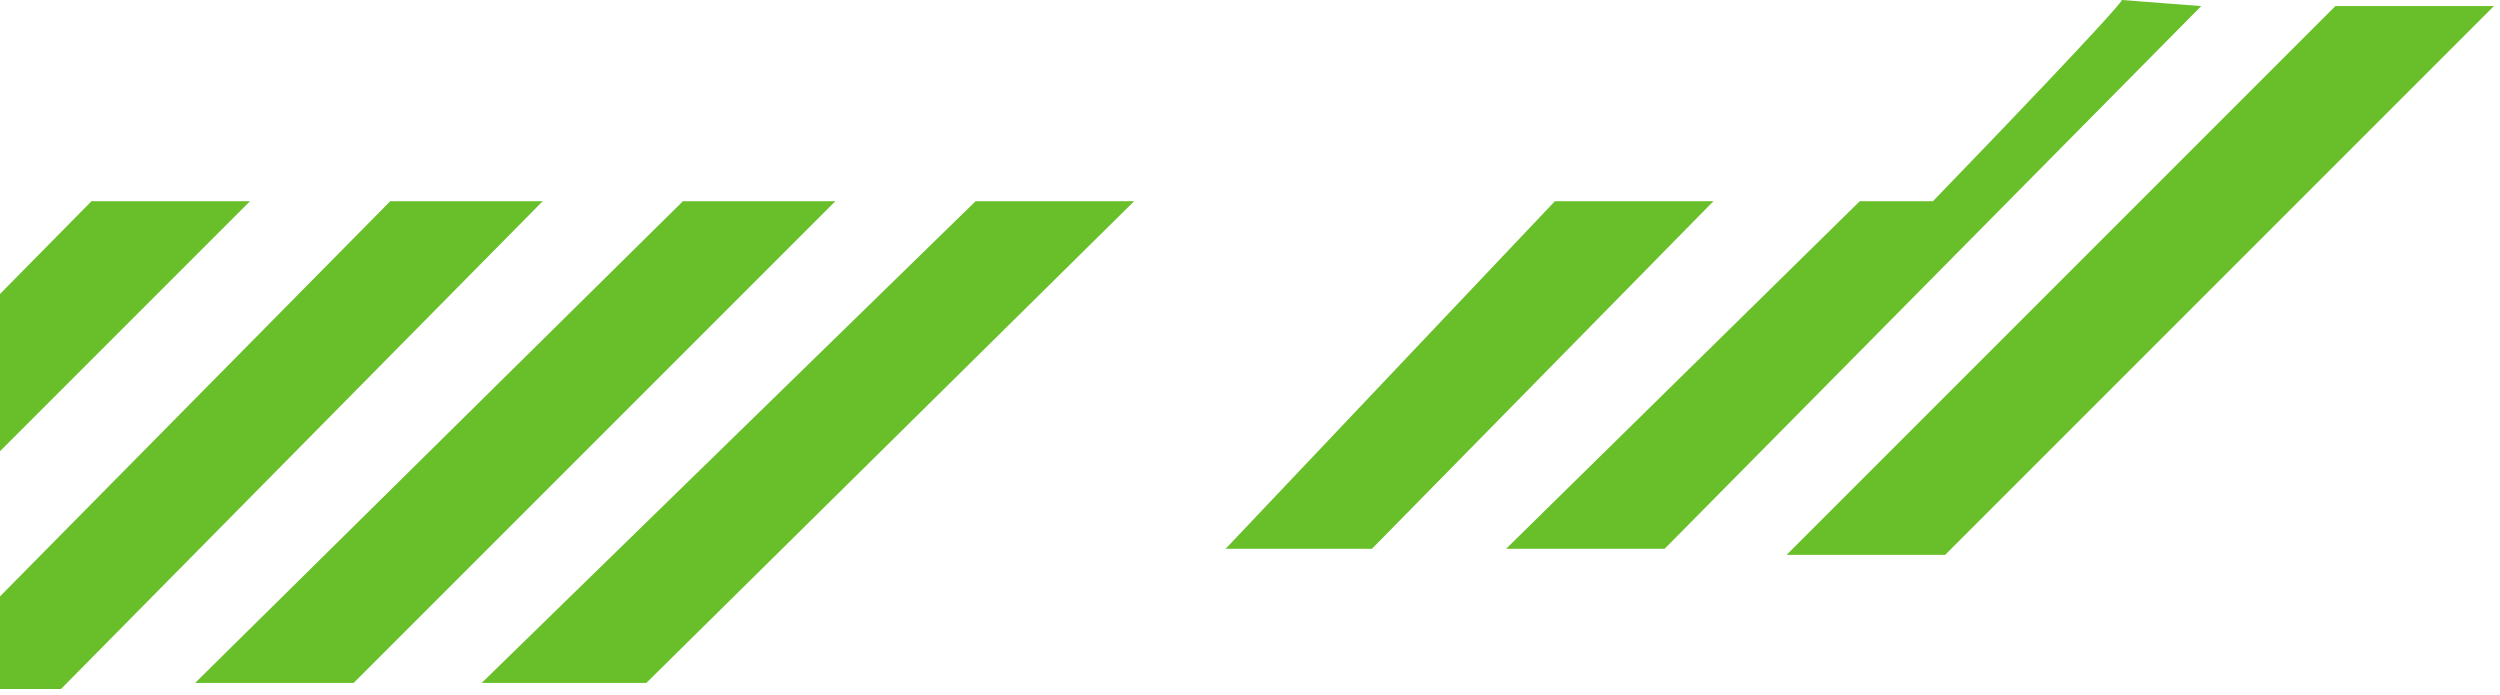
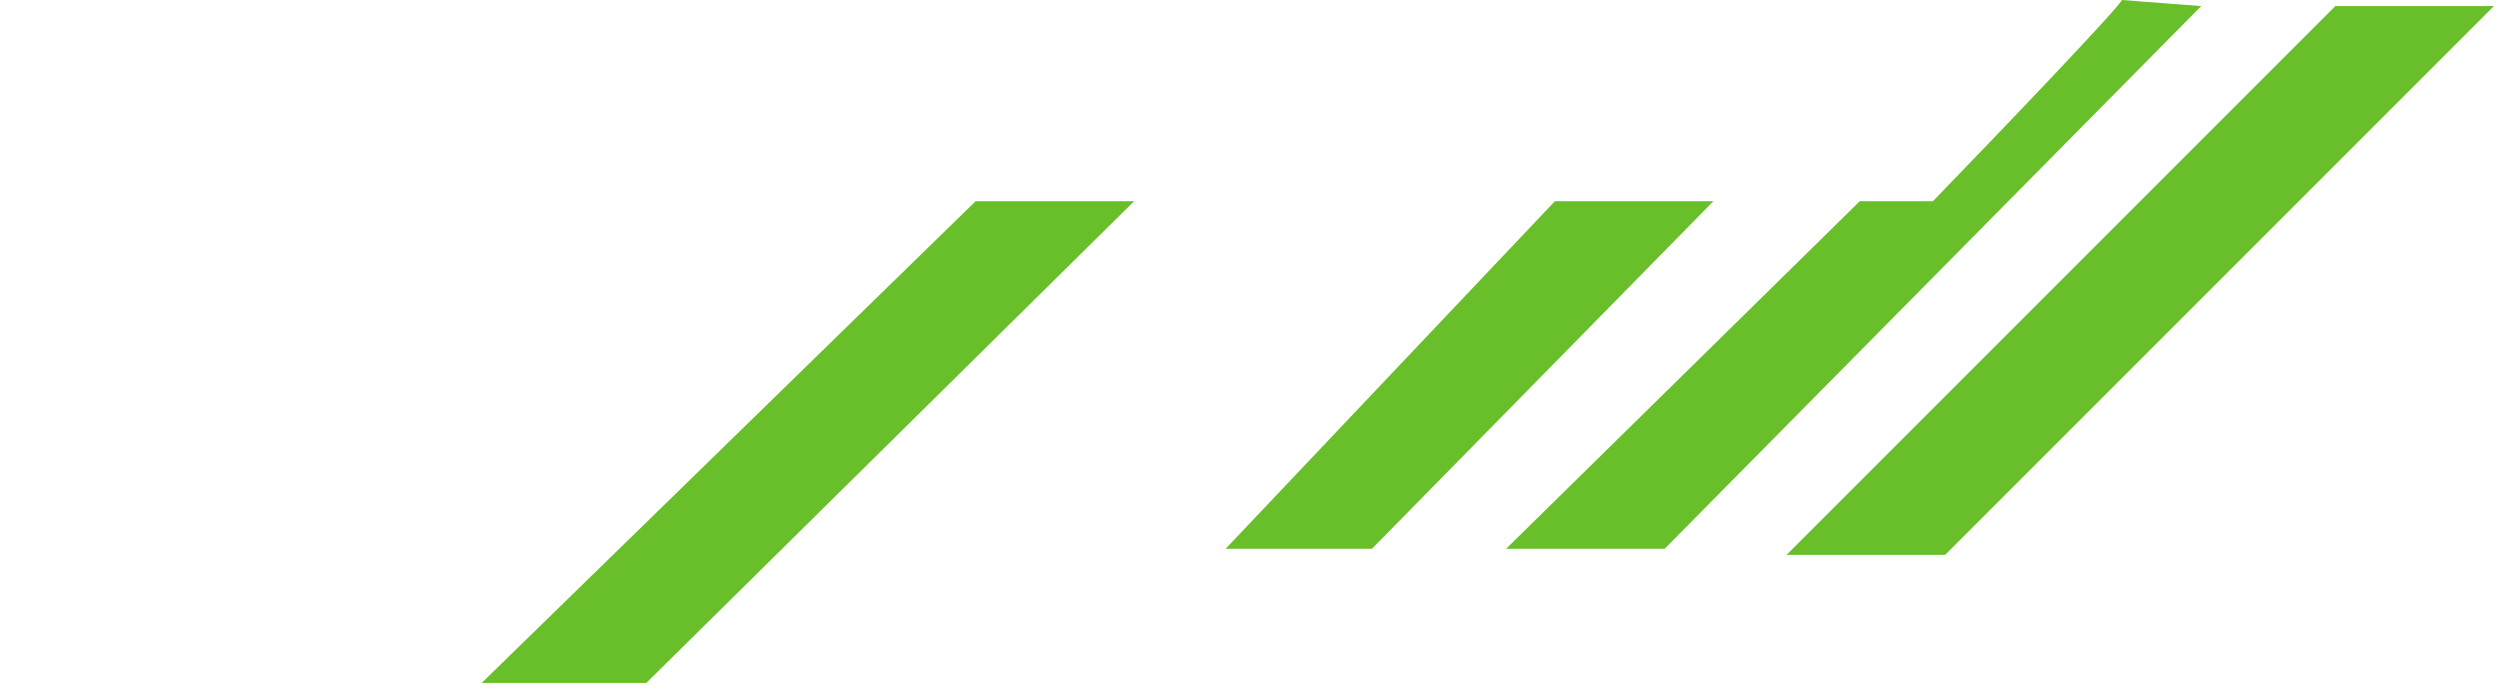
<svg xmlns="http://www.w3.org/2000/svg" width="205" height="57" viewBox="0 0 205 57" fill="none">
  <path d="M204.5 0.5H191.5L146.5 45.5H159.5L204.5 0.5Z" fill="#69BF29" />
  <path d="M93 16.5H80L39.5 56H53L93 16.5Z" fill="#69BF29" />
-   <path d="M68.5 16.5H56L16 56H29L68.5 16.5Z" fill="#69BF29" />
-   <path d="M20.5 16.5H7.5L-27.5 52L-24 56.5H-19.5L20.5 16.5Z" fill="#69BF29" />
-   <path d="M44.5 16.5H32L-7.5 56.5H5L44.5 16.5Z" fill="#69BF29" />
  <path d="M140.5 16.5H127.5L100.5 45H112.5L140.5 16.5Z" fill="#69BF29" />
  <path d="M158.5 16.5C163.5 11.333 173.6 0.8 174 0L180.5 0.5L136.5 45H123.5L152.5 16.5H158.5Z" fill="#69BF29" />
</svg>